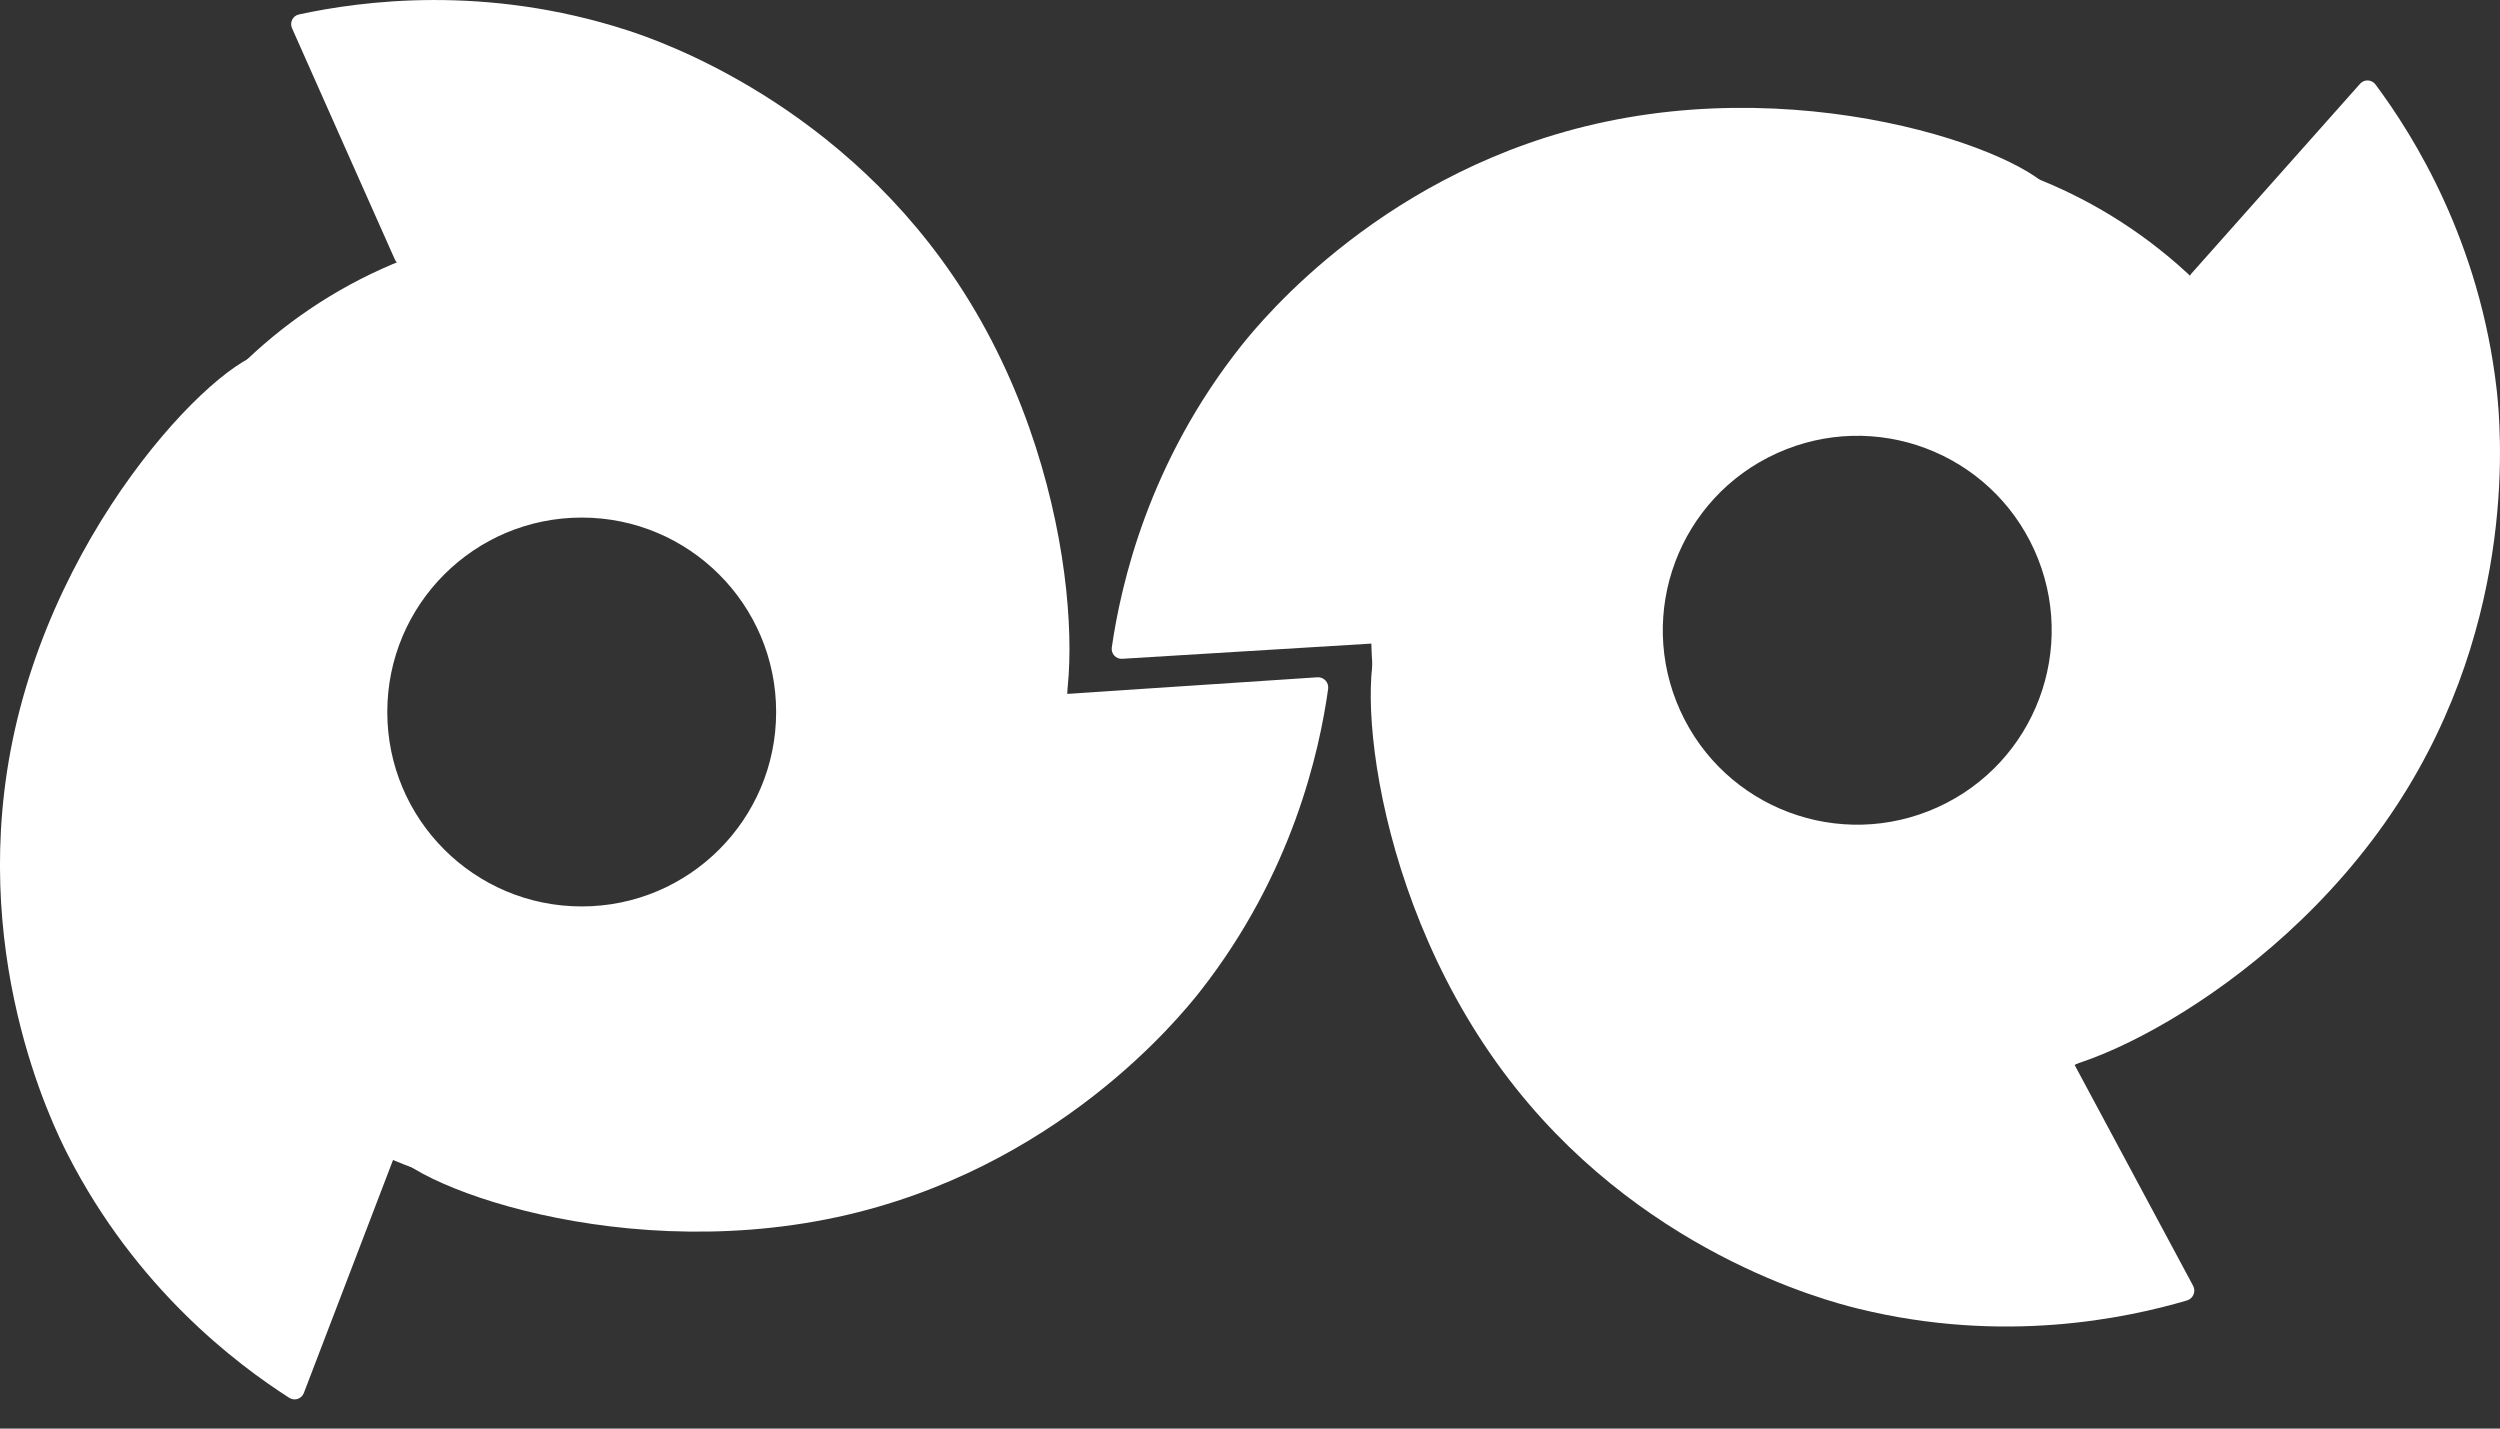
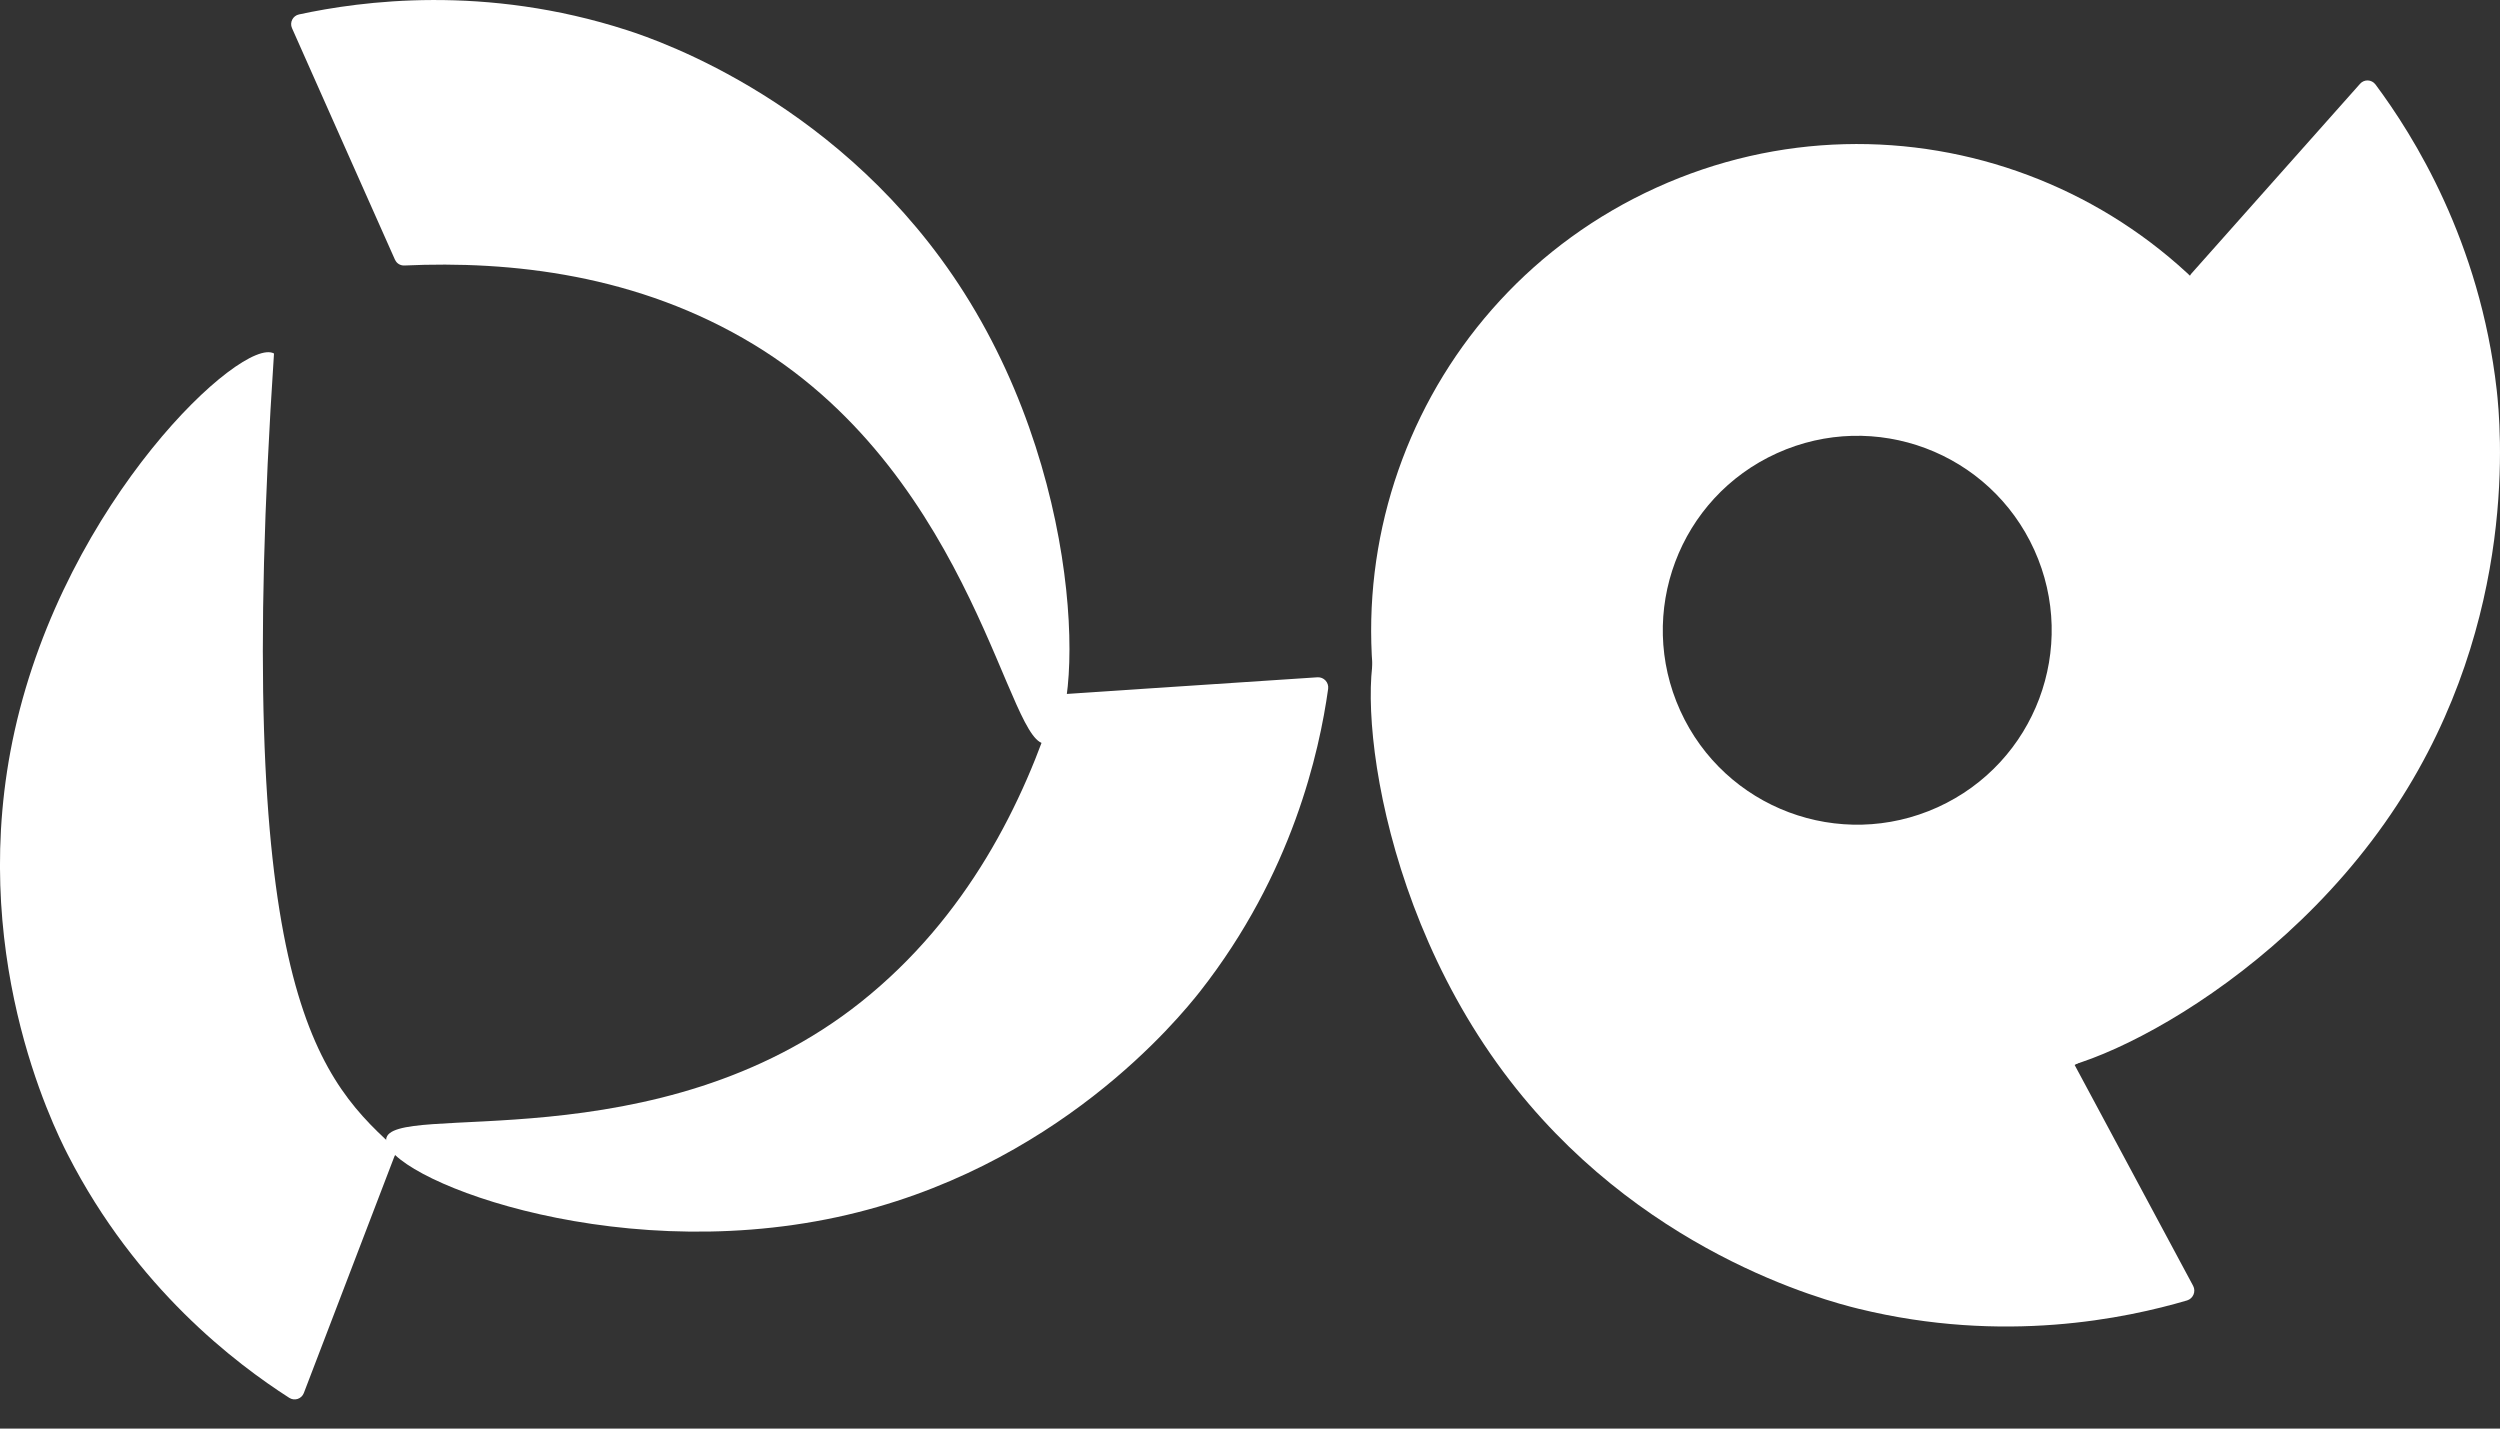
<svg xmlns="http://www.w3.org/2000/svg" width="35" height="20" viewBox="0 0 35 20" fill="none">
  <rect x="0" y="0" width="35" height="20" fill="#333333" stroke="none" />
  <path d="M5.53 3.637C5.048 2.557 4.569 1.474 4.088 0.394C4.052 0.314 4.1 0.22 4.186 0.202C5.054 0.015 6.786 -0.223 8.783 0.424C9.228 0.568 11.82 1.452 13.5 4.102C15.273 6.898 15.145 10.269 14.656 10.405C14.125 10.553 13.67 6.717 10.556 4.825C8.931 3.839 7.149 3.649 5.661 3.717C5.603 3.719 5.552 3.687 5.53 3.635V3.637Z" fill="white" />
  <path d="M14.91 9.716C16.088 9.638 17.266 9.56 18.445 9.482C18.534 9.477 18.606 9.554 18.594 9.644C18.47 10.527 18.095 12.23 16.801 13.88C16.511 14.247 14.788 16.376 11.722 17.039C8.485 17.738 5.366 16.458 5.406 15.951C5.45 15.402 9.208 16.296 12.056 14.026C13.542 12.841 14.335 11.234 14.784 9.816C14.802 9.76 14.852 9.722 14.91 9.718V9.716Z" fill="white" />
-   <path d="M5.522 16.189C5.098 17.293 4.677 18.399 4.253 19.504C4.221 19.585 4.124 19.617 4.05 19.57C3.301 19.09 1.907 18.036 0.95 16.167C0.737 15.751 -0.476 13.295 0.205 10.231C0.924 6.998 3.393 4.702 3.836 4.949C4.315 5.219 1.931 8.258 2.804 11.795C3.259 13.642 4.387 15.034 5.49 16.035C5.532 16.073 5.546 16.133 5.526 16.184L5.522 16.189Z" fill="white" />
-   <path d="M8.144 3.164C4.385 3.164 1.34 6.209 1.34 9.968C1.34 13.726 4.387 16.772 8.144 16.772C11.9 16.772 14.948 13.724 14.948 9.968C14.948 6.211 11.902 3.164 8.144 3.164ZM8.144 12.69C6.64 12.69 5.422 11.472 5.422 9.968C5.422 8.464 6.64 7.246 8.144 7.246C9.647 7.246 10.866 8.464 10.866 9.968C10.866 11.472 9.647 12.69 8.144 12.69Z" fill="white" />
+   <path d="M5.522 16.189C5.098 17.293 4.677 18.399 4.253 19.504C4.221 19.585 4.124 19.617 4.05 19.57C3.301 19.09 1.907 18.036 0.95 16.167C0.737 15.751 -0.476 13.295 0.205 10.231C0.924 6.998 3.393 4.702 3.836 4.949C3.259 13.642 4.387 15.034 5.49 16.035C5.532 16.073 5.546 16.133 5.526 16.184L5.522 16.189Z" fill="white" />
  <path d="M30.684 3.825C31.469 2.94 32.256 2.055 33.041 1.173C33.099 1.107 33.203 1.111 33.257 1.183C33.788 1.896 34.718 3.376 34.954 5.46C35.006 5.926 35.273 8.652 33.554 11.276C31.741 14.046 28.617 15.324 28.292 14.934C27.938 14.513 31.244 12.51 31.677 8.895C31.904 7.008 31.339 5.307 30.662 3.981C30.636 3.931 30.644 3.869 30.682 3.827L30.684 3.825Z" fill="white" />
  <path d="M29.029 14.88C29.588 15.921 30.145 16.961 30.704 18.002C30.746 18.082 30.704 18.18 30.619 18.206C29.764 18.457 28.056 18.821 26.021 18.323C25.568 18.212 22.916 17.523 21.045 15.004C19.07 12.346 18.946 8.975 19.425 8.803C19.942 8.618 20.683 12.408 23.928 14.064C25.622 14.926 27.411 14.984 28.889 14.807C28.947 14.801 29.003 14.829 29.031 14.88H29.029Z" fill="white" />
-   <path d="M19.253 9.007C18.073 9.079 16.891 9.151 15.71 9.223C15.623 9.229 15.553 9.151 15.565 9.065C15.693 8.184 16.076 6.479 17.382 4.835C17.674 4.47 19.409 2.349 22.479 1.704C25.72 1.021 28.831 2.321 28.787 2.826C28.739 3.375 24.987 2.461 22.127 4.715C20.633 5.894 19.832 7.495 19.375 8.913C19.357 8.967 19.309 9.005 19.253 9.007Z" fill="white" />
  <path d="M32.198 6.01C30.644 2.587 26.61 1.073 23.189 2.627C19.768 4.18 18.253 8.214 19.806 11.635C21.36 15.058 25.394 16.572 28.815 15.018C32.238 13.465 33.752 9.431 32.198 6.01ZM23.523 9.948C22.902 8.58 23.507 6.966 24.877 6.345C26.247 5.724 27.858 6.329 28.48 7.699C29.101 9.069 28.495 10.681 27.126 11.302C25.756 11.923 24.144 11.318 23.523 9.948Z" fill="white" />
</svg>